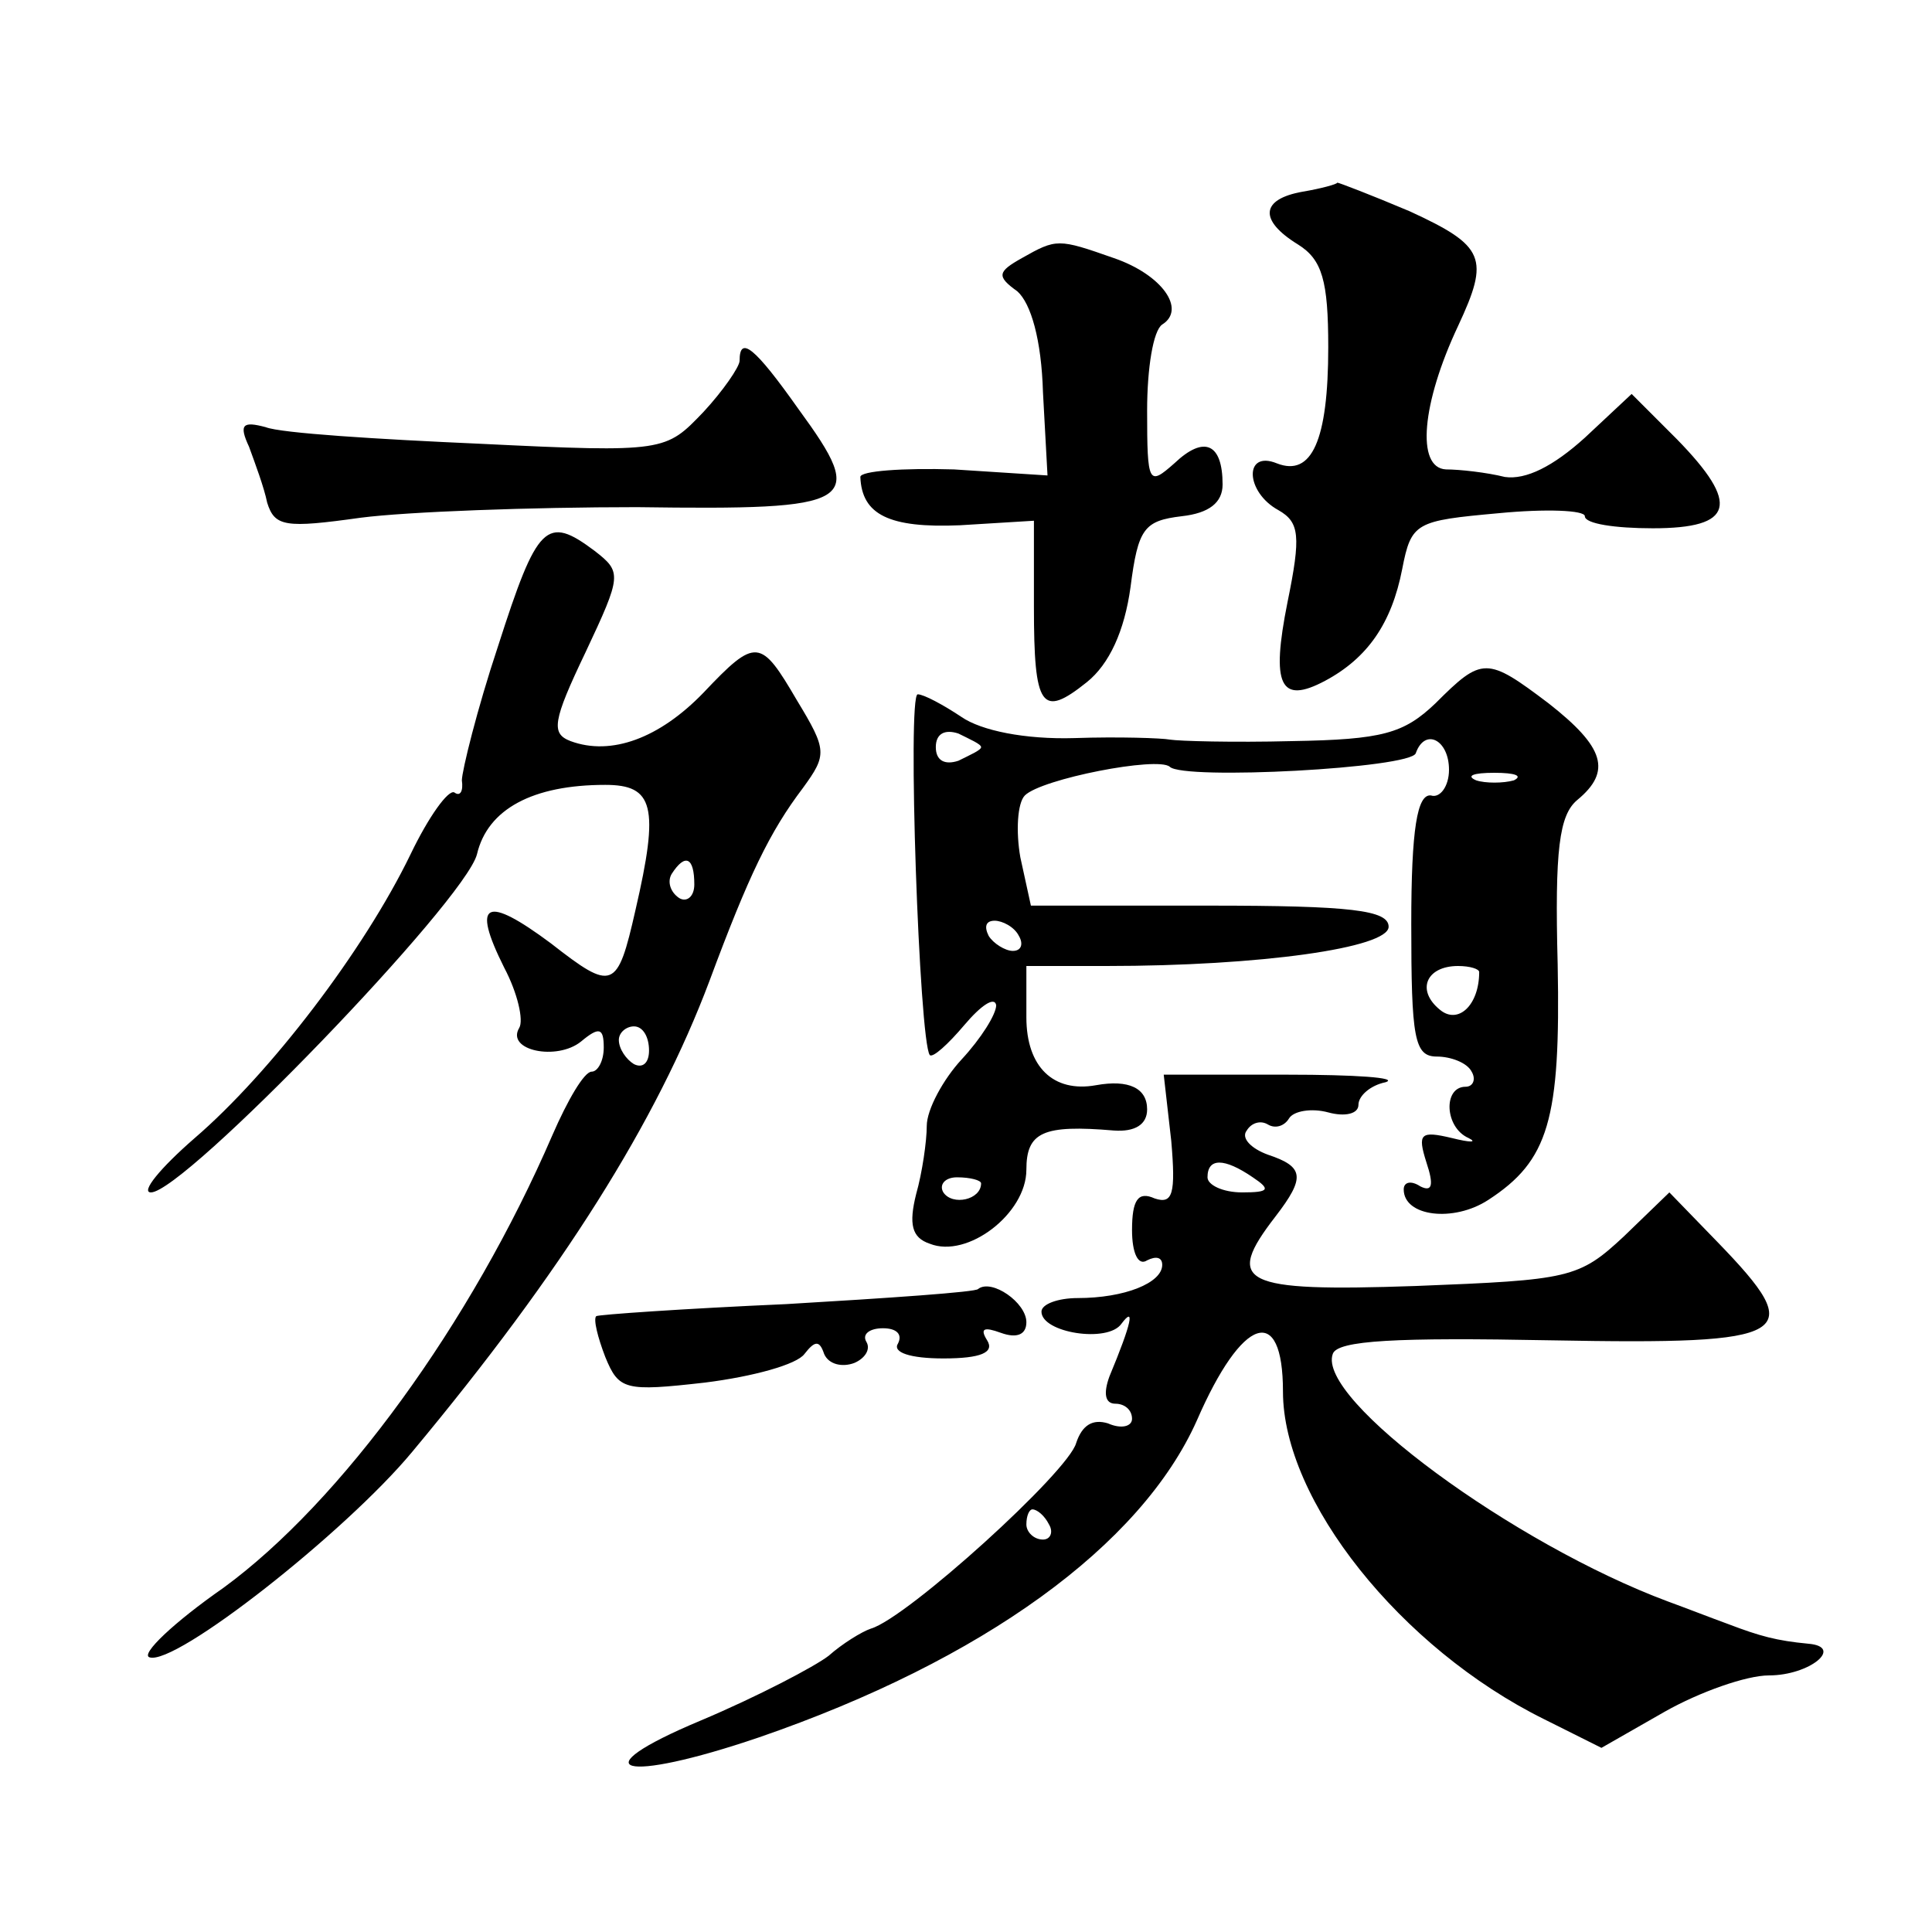
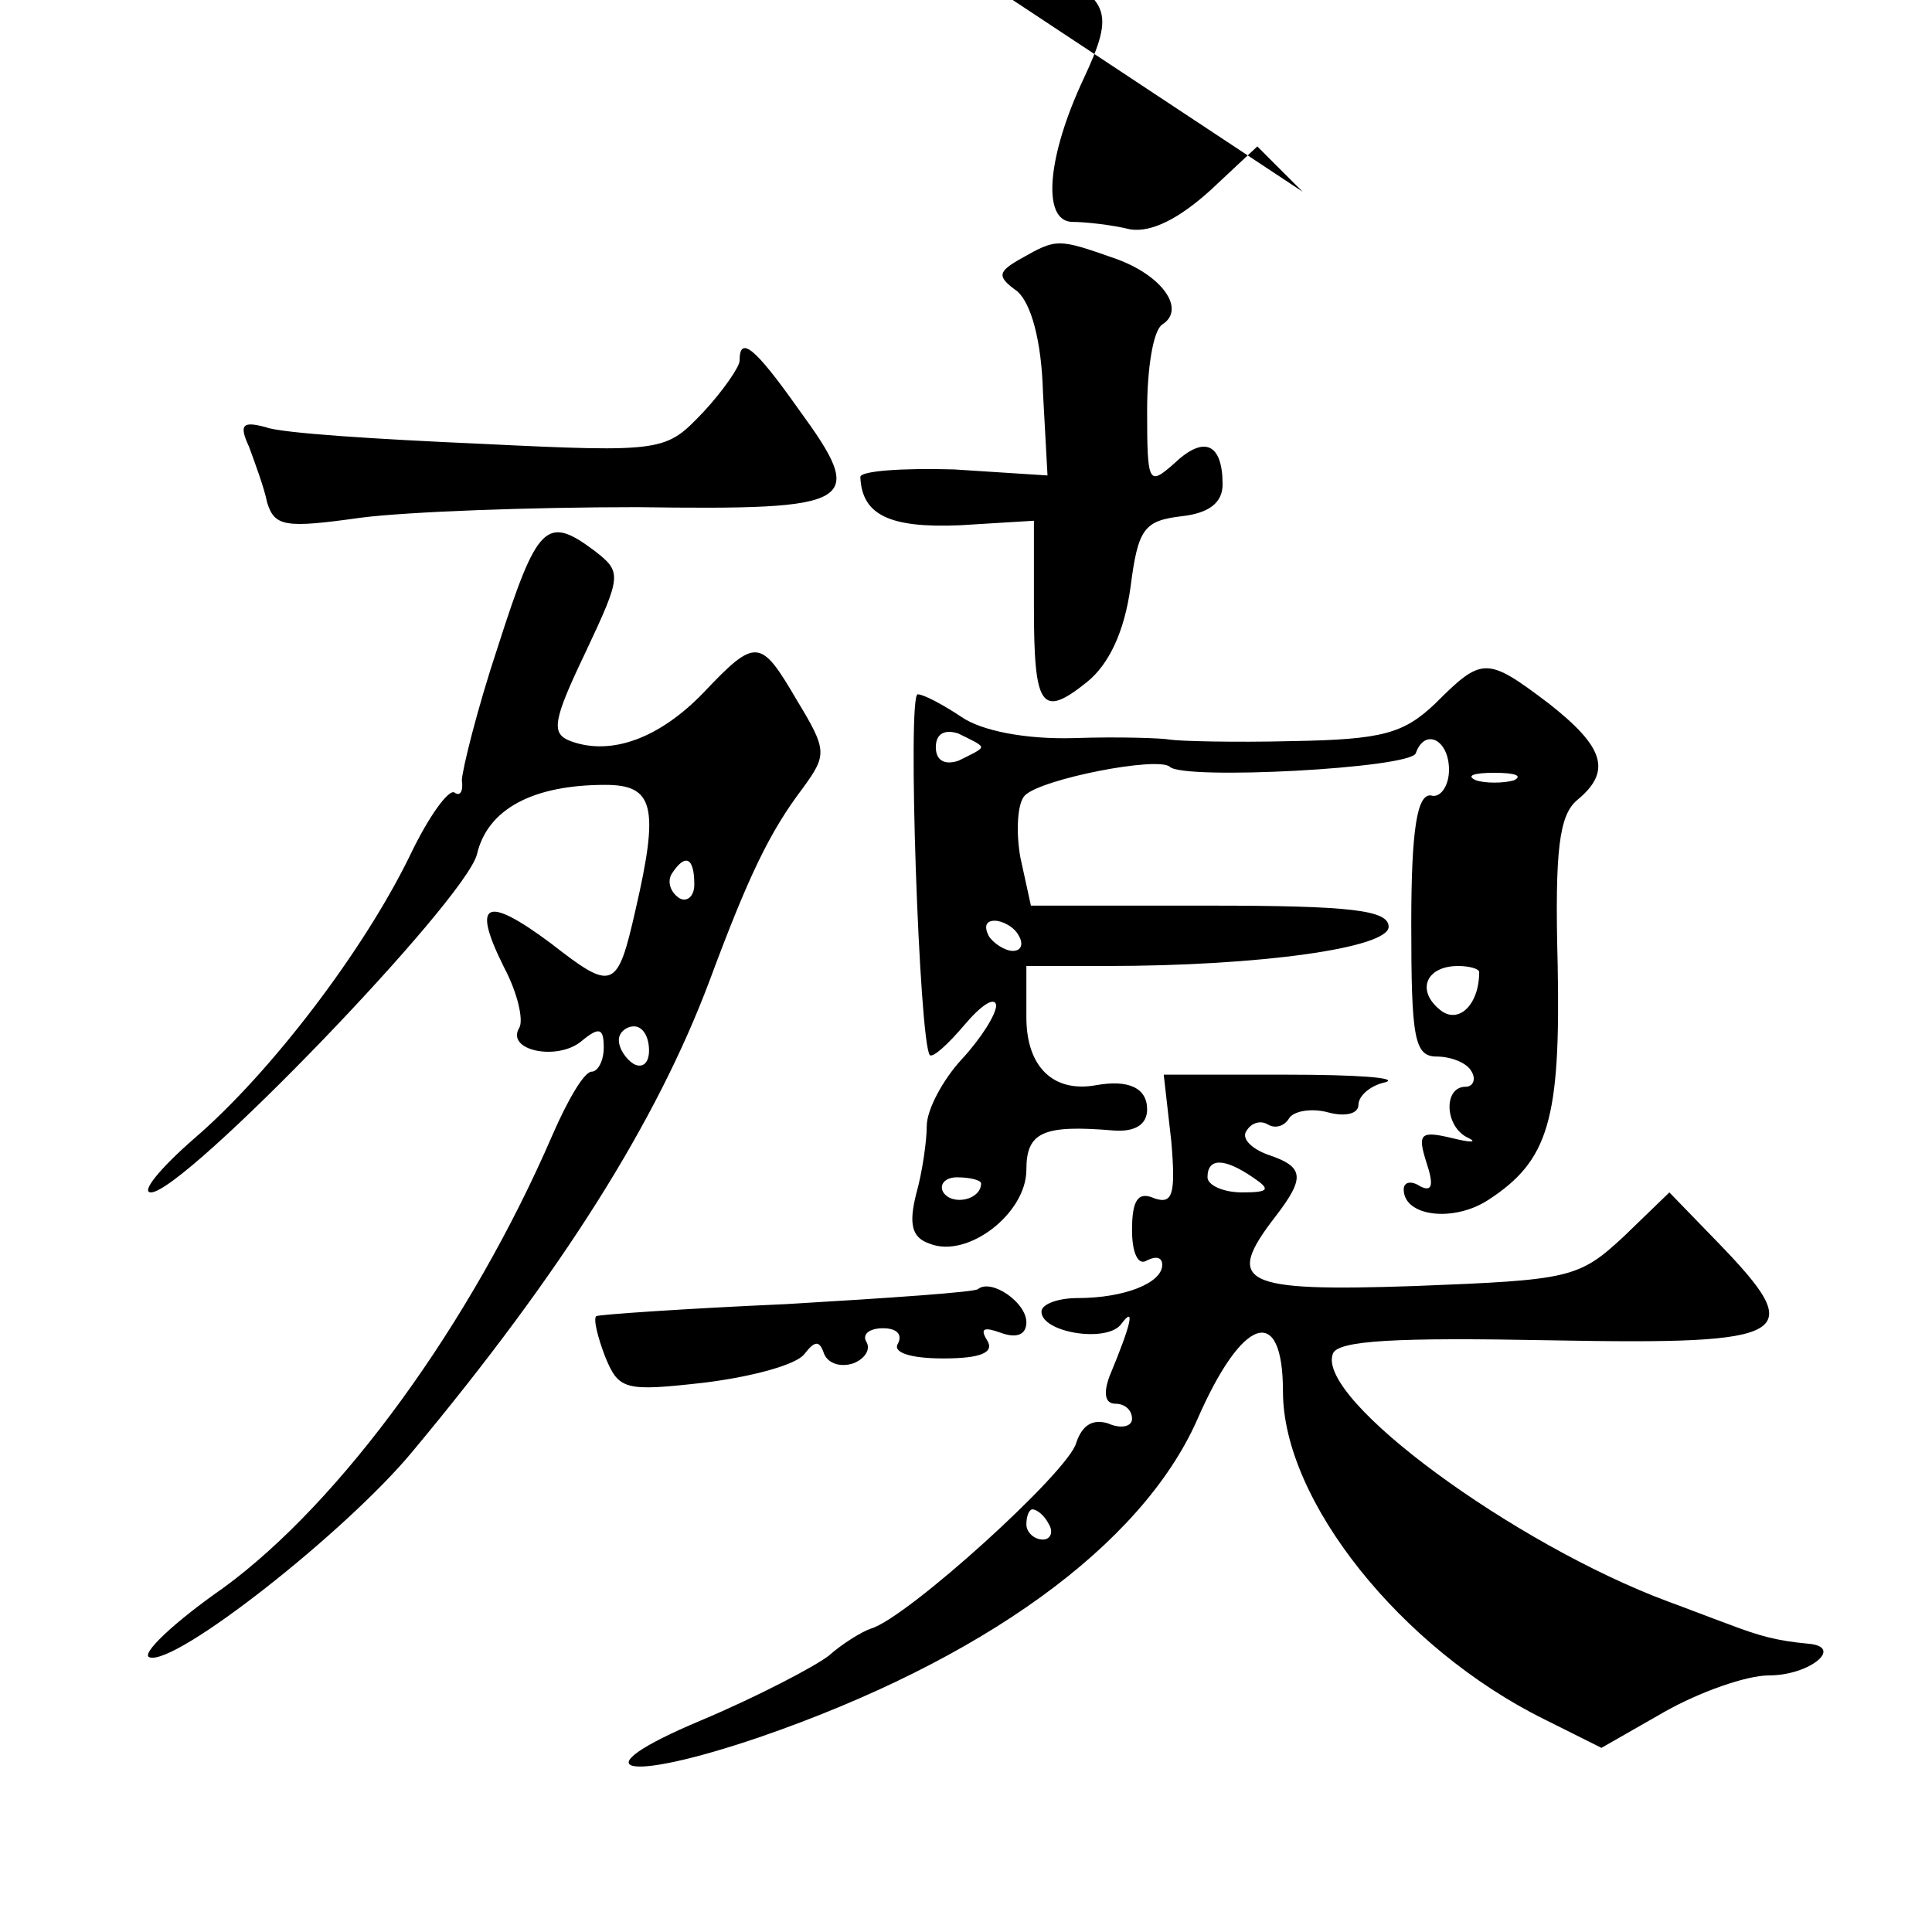
<svg xmlns="http://www.w3.org/2000/svg" version="1.0" width="128pt" height="128pt" viewBox="0 0 128 128" preserveAspectRatio="xMidYMid meet">
  <g transform="translate(0,128) scale(0.1,-0.1)" fill="#0" stroke="none">
-     <path d="M863 1153 c-28 -5 -29 -19 -3 -35 16 -10 20 -24 20 -68 0 -62 -11 -86 -34 -77 -22 9 -21 -19 1 -31 14 -8 15 -17 6 -61 -11 -55 -5 -68 25 -52 28 15 44 38 51 74 6 31 9 32 64 37 31 3 57 2 57 -2 0 -5 20 -8 45 -8 54 0 58 16 16 59 l-30 30 -31 -29 c-21 -19 -39 -28 -53 -26 -12 3 -30 5 -39 5 -20 1 -16 44 8 95 21 45 18 53 -32 76 -26 11 -47 19 -48 19 0 -1 -11 -4 -23 -6z M677 1109 c-16 -9 -17 -12 -3 -22 9 -8 16 -32 17 -67 l3 -55 -62 4 c-34 1 -62 -1 -62 -5 1 -25 19 -34 66 -32 l49 3 0 -57 c0 -67 5 -74 35 -50 15 12 25 34 29 63 5 39 9 44 34 47 18 2 27 9 27 21 0 27 -12 33 -32 14 -17 -15 -18 -14 -18 35 0 28 4 53 10 57 16 10 0 33 -32 44 -37 13 -38 13 -61 0z M490 1041 c0 -4 -11 -20 -24 -34 -25 -26 -25 -27 -148 -21 -68 3 -132 7 -142 11 -15 4 -18 2 -11 -13 4 -11 10 -27 12 -37 5 -16 12 -17 62 -10 31 4 113 7 183 7 146 -2 153 2 107 65 -29 41 -39 49 -39 32z M330 852 c-14 -42 -24 -83 -24 -89 1 -7 -1 -11 -5 -8 -4 2 -17 -16 -29 -41 -31 -64 -93 -145 -143 -188 -23 -20 -36 -36 -29 -36 22 0 208 193 216 224 7 30 37 46 85 46 32 0 36 -14 20 -83 -12 -53 -15 -54 -56 -22 -43 32 -53 28 -31 -16 9 -17 13 -35 10 -40 -9 -15 25 -22 41 -9 12 10 15 9 15 -4 0 -9 -4 -16 -8 -16 -5 0 -16 -19 -26 -42 -54 -125 -140 -243 -218 -300 -33 -23 -55 -44 -49 -46 17 -6 130 83 174 136 100 120 162 219 197 312 26 70 40 99 62 128 16 22 16 25 -4 58 -24 41 -27 42 -62 5 -29 -30 -61 -42 -88 -32 -13 5 -12 13 10 59 24 51 24 53 6 67 -32 24 -38 18 -64 -63z m130 -158 c0 -8 -5 -12 -10 -9 -6 4 -8 11 -5 16 9 14 15 11 15 -7z m-30 -110 c0 -8 -4 -12 -10 -9 -5 3 -10 10 -10 16 0 5 5 9 10 9 6 0 10 -7 10 -16z M951 814 c-21 -20 -35 -24 -95 -25 -39 -1 -75 0 -81 1 -5 1 -34 2 -63 1 -33 -1 -62 5 -75 14 -12 8 -25 15 -29 15 -7 0 1 -230 8 -239 2 -2 12 7 23 20 11 13 20 19 21 13 0 -6 -10 -22 -23 -36 -12 -13 -23 -33 -23 -44 0 -10 -3 -31 -7 -45 -5 -20 -3 -29 9 -33 25 -10 64 20 64 49 0 25 11 30 58 26 14 -1 22 4 22 14 0 14 -12 20 -34 16 -28 -5 -46 12 -46 45 l0 34 53 0 c102 0 187 12 187 26 0 11 -25 14 -119 14 l-118 0 -7 32 c-3 17 -2 36 3 41 11 11 88 26 96 19 9 -9 160 -1 163 9 6 17 22 9 22 -11 0 -11 -6 -19 -12 -17 -9 1 -13 -22 -13 -85 0 -76 2 -88 17 -88 9 0 20 -4 23 -10 3 -5 1 -10 -4 -10 -15 0 -14 -27 2 -34 6 -3 1 -3 -11 0 -21 5 -23 3 -17 -16 5 -15 4 -20 -4 -16 -6 4 -11 3 -11 -2 0 -18 33 -22 56 -7 40 26 48 53 46 156 -2 76 1 99 13 109 23 19 18 35 -19 64 -41 31 -44 31 -75 0z m-301 -29 c0 -2 -7 -5 -15 -9 -9 -3 -15 0 -15 9 0 9 6 12 15 9 8 -4 15 -7 15 -9z m353 -22 c-7 -2 -19 -2 -25 0 -7 3 -2 5 12 5 14 0 19 -2 13 -5z m-328 -103 c3 -5 2 -10 -4 -10 -5 0 -13 5 -16 10 -3 6 -2 10 4 10 5 0 13 -4 16 -10z m305 -24 c0 -22 -14 -35 -26 -25 -16 13 -9 29 12 29 8 0 14 -2 14 -4z m-330 -140 c0 -11 -19 -15 -25 -6 -3 5 1 10 9 10 9 0 16 -2 16 -4z M776 524 c3 -35 1 -42 -11 -38 -11 5 -15 -1 -15 -21 0 -15 4 -24 10 -20 6 3 10 2 10 -3 0 -12 -25 -22 -56 -22 -13 0 -24 -4 -24 -9 0 -14 44 -21 53 -8 9 12 7 1 -8 -35 -4 -11 -3 -18 4 -18 6 0 11 -4 11 -10 0 -5 -7 -7 -16 -3 -10 3 -17 -1 -21 -13 -5 -19 -112 -116 -136 -123 -6 -2 -19 -10 -28 -18 -9 -7 -47 -27 -85 -43 -81 -34 -52 -42 39 -11 148 51 253 127 290 210 30 69 57 78 57 19 0 -72 78 -170 173 -217 l38 -19 42 24 c23 13 54 24 69 24 27 0 50 19 26 21 -21 2 -32 5 -53 13 -11 4 -29 11 -40 15 -102 38 -233 134 -222 164 3 9 42 11 145 9 161 -3 170 3 110 65 l-32 33 -30 -29 c-30 -28 -36 -29 -138 -33 -116 -4 -127 2 -93 46 20 26 19 33 -5 41 -11 4 -18 11 -14 16 3 5 9 7 14 4 5 -3 11 -1 14 4 3 5 15 7 26 4 11 -3 20 -1 20 5 0 6 8 13 18 15 9 3 -20 5 -65 5 l-82 0 5 -44z m54 -24 c12 -8 11 -10 -7 -10 -13 0 -23 5 -23 10 0 13 11 13 30 0z m-135 -230 c3 -5 1 -10 -4 -10 -6 0 -11 5 -11 10 0 6 2 10 4 10 3 0 8 -4 11 -10z M648 426 c-1 -2 -59 -6 -127 -10 -68 -3 -125 -7 -126 -8 -2 -2 1 -14 6 -27 9 -22 13 -23 66 -17 32 4 61 12 66 19 7 9 10 9 13 0 3 -7 12 -9 20 -6 7 3 11 9 8 14 -3 5 2 9 11 9 9 0 13 -4 10 -10 -4 -6 8 -10 30 -10 25 0 34 4 29 12 -5 8 -2 9 9 5 11 -4 17 -1 17 7 0 13 -23 29 -32 22z" />
+     <path d="M863 1153 l-30 30 -31 -29 c-21 -19 -39 -28 -53 -26 -12 3 -30 5 -39 5 -20 1 -16 44 8 95 21 45 18 53 -32 76 -26 11 -47 19 -48 19 0 -1 -11 -4 -23 -6z M677 1109 c-16 -9 -17 -12 -3 -22 9 -8 16 -32 17 -67 l3 -55 -62 4 c-34 1 -62 -1 -62 -5 1 -25 19 -34 66 -32 l49 3 0 -57 c0 -67 5 -74 35 -50 15 12 25 34 29 63 5 39 9 44 34 47 18 2 27 9 27 21 0 27 -12 33 -32 14 -17 -15 -18 -14 -18 35 0 28 4 53 10 57 16 10 0 33 -32 44 -37 13 -38 13 -61 0z M490 1041 c0 -4 -11 -20 -24 -34 -25 -26 -25 -27 -148 -21 -68 3 -132 7 -142 11 -15 4 -18 2 -11 -13 4 -11 10 -27 12 -37 5 -16 12 -17 62 -10 31 4 113 7 183 7 146 -2 153 2 107 65 -29 41 -39 49 -39 32z M330 852 c-14 -42 -24 -83 -24 -89 1 -7 -1 -11 -5 -8 -4 2 -17 -16 -29 -41 -31 -64 -93 -145 -143 -188 -23 -20 -36 -36 -29 -36 22 0 208 193 216 224 7 30 37 46 85 46 32 0 36 -14 20 -83 -12 -53 -15 -54 -56 -22 -43 32 -53 28 -31 -16 9 -17 13 -35 10 -40 -9 -15 25 -22 41 -9 12 10 15 9 15 -4 0 -9 -4 -16 -8 -16 -5 0 -16 -19 -26 -42 -54 -125 -140 -243 -218 -300 -33 -23 -55 -44 -49 -46 17 -6 130 83 174 136 100 120 162 219 197 312 26 70 40 99 62 128 16 22 16 25 -4 58 -24 41 -27 42 -62 5 -29 -30 -61 -42 -88 -32 -13 5 -12 13 10 59 24 51 24 53 6 67 -32 24 -38 18 -64 -63z m130 -158 c0 -8 -5 -12 -10 -9 -6 4 -8 11 -5 16 9 14 15 11 15 -7z m-30 -110 c0 -8 -4 -12 -10 -9 -5 3 -10 10 -10 16 0 5 5 9 10 9 6 0 10 -7 10 -16z M951 814 c-21 -20 -35 -24 -95 -25 -39 -1 -75 0 -81 1 -5 1 -34 2 -63 1 -33 -1 -62 5 -75 14 -12 8 -25 15 -29 15 -7 0 1 -230 8 -239 2 -2 12 7 23 20 11 13 20 19 21 13 0 -6 -10 -22 -23 -36 -12 -13 -23 -33 -23 -44 0 -10 -3 -31 -7 -45 -5 -20 -3 -29 9 -33 25 -10 64 20 64 49 0 25 11 30 58 26 14 -1 22 4 22 14 0 14 -12 20 -34 16 -28 -5 -46 12 -46 45 l0 34 53 0 c102 0 187 12 187 26 0 11 -25 14 -119 14 l-118 0 -7 32 c-3 17 -2 36 3 41 11 11 88 26 96 19 9 -9 160 -1 163 9 6 17 22 9 22 -11 0 -11 -6 -19 -12 -17 -9 1 -13 -22 -13 -85 0 -76 2 -88 17 -88 9 0 20 -4 23 -10 3 -5 1 -10 -4 -10 -15 0 -14 -27 2 -34 6 -3 1 -3 -11 0 -21 5 -23 3 -17 -16 5 -15 4 -20 -4 -16 -6 4 -11 3 -11 -2 0 -18 33 -22 56 -7 40 26 48 53 46 156 -2 76 1 99 13 109 23 19 18 35 -19 64 -41 31 -44 31 -75 0z m-301 -29 c0 -2 -7 -5 -15 -9 -9 -3 -15 0 -15 9 0 9 6 12 15 9 8 -4 15 -7 15 -9z m353 -22 c-7 -2 -19 -2 -25 0 -7 3 -2 5 12 5 14 0 19 -2 13 -5z m-328 -103 c3 -5 2 -10 -4 -10 -5 0 -13 5 -16 10 -3 6 -2 10 4 10 5 0 13 -4 16 -10z m305 -24 c0 -22 -14 -35 -26 -25 -16 13 -9 29 12 29 8 0 14 -2 14 -4z m-330 -140 c0 -11 -19 -15 -25 -6 -3 5 1 10 9 10 9 0 16 -2 16 -4z M776 524 c3 -35 1 -42 -11 -38 -11 5 -15 -1 -15 -21 0 -15 4 -24 10 -20 6 3 10 2 10 -3 0 -12 -25 -22 -56 -22 -13 0 -24 -4 -24 -9 0 -14 44 -21 53 -8 9 12 7 1 -8 -35 -4 -11 -3 -18 4 -18 6 0 11 -4 11 -10 0 -5 -7 -7 -16 -3 -10 3 -17 -1 -21 -13 -5 -19 -112 -116 -136 -123 -6 -2 -19 -10 -28 -18 -9 -7 -47 -27 -85 -43 -81 -34 -52 -42 39 -11 148 51 253 127 290 210 30 69 57 78 57 19 0 -72 78 -170 173 -217 l38 -19 42 24 c23 13 54 24 69 24 27 0 50 19 26 21 -21 2 -32 5 -53 13 -11 4 -29 11 -40 15 -102 38 -233 134 -222 164 3 9 42 11 145 9 161 -3 170 3 110 65 l-32 33 -30 -29 c-30 -28 -36 -29 -138 -33 -116 -4 -127 2 -93 46 20 26 19 33 -5 41 -11 4 -18 11 -14 16 3 5 9 7 14 4 5 -3 11 -1 14 4 3 5 15 7 26 4 11 -3 20 -1 20 5 0 6 8 13 18 15 9 3 -20 5 -65 5 l-82 0 5 -44z m54 -24 c12 -8 11 -10 -7 -10 -13 0 -23 5 -23 10 0 13 11 13 30 0z m-135 -230 c3 -5 1 -10 -4 -10 -6 0 -11 5 -11 10 0 6 2 10 4 10 3 0 8 -4 11 -10z M648 426 c-1 -2 -59 -6 -127 -10 -68 -3 -125 -7 -126 -8 -2 -2 1 -14 6 -27 9 -22 13 -23 66 -17 32 4 61 12 66 19 7 9 10 9 13 0 3 -7 12 -9 20 -6 7 3 11 9 8 14 -3 5 2 9 11 9 9 0 13 -4 10 -10 -4 -6 8 -10 30 -10 25 0 34 4 29 12 -5 8 -2 9 9 5 11 -4 17 -1 17 7 0 13 -23 29 -32 22z" />
  </g>
</svg>